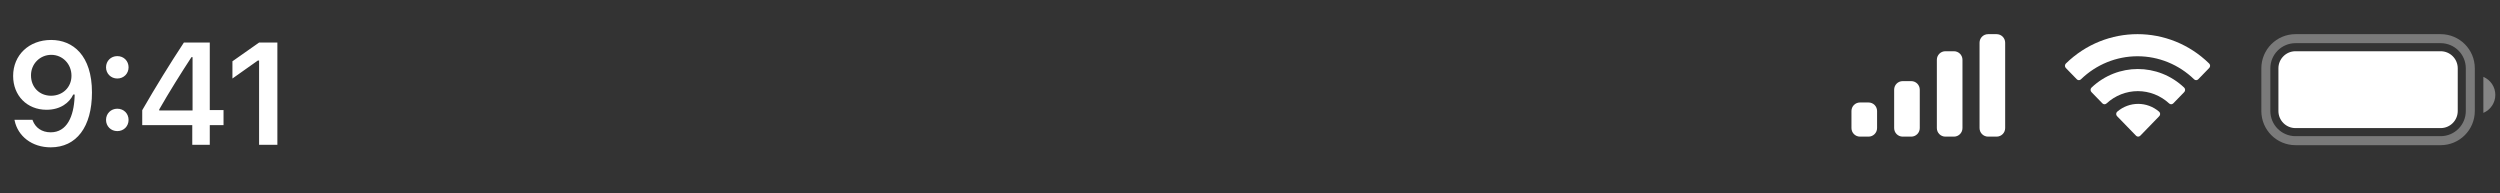
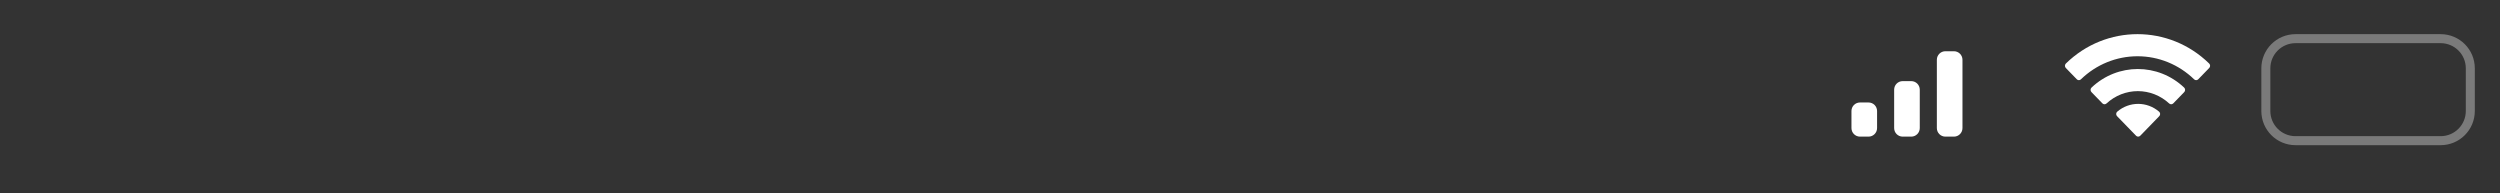
<svg xmlns="http://www.w3.org/2000/svg" width="259" height="20" viewBox="0 0 259 20" fill="none">
  <rect x="0" y="0" width="259" height="20" fill="#333333" stroke="none" />
  <path opacity="0.35" d="M237.814 4.005H252.853C254.549 4.006 255.924 5.381 255.924 7.078V11.501C255.924 13.197 254.549 14.573 252.853 14.573H237.814C236.117 14.573 234.742 13.197 234.742 11.501V7.078C234.742 5.381 236.117 4.005 237.814 4.005Z" stroke="white" stroke-width="0.933" />
-   <path opacity="0.4" d="M257.276 7.962V11.695C258.027 11.379 258.516 10.644 258.516 9.829C258.516 9.014 258.027 8.278 257.276 7.962Z" fill="white" />
-   <path d="M236.044 7.077C236.044 6.1 236.836 5.308 237.813 5.308H252.853C253.83 5.308 254.622 6.1 254.622 7.077V11.501C254.622 12.478 253.83 13.27 252.853 13.27H237.813C236.836 13.27 236.044 12.478 236.044 11.501V7.077Z" fill="white" />
  <path d="M219.337 11.576C220.593 10.491 222.434 10.491 223.69 11.576C223.753 11.634 223.79 11.716 223.791 11.803C223.793 11.89 223.759 11.975 223.699 12.036L221.732 14.061C221.674 14.121 221.595 14.155 221.513 14.155C221.431 14.155 221.353 14.121 221.295 14.061L219.328 12.036C219.267 11.975 219.234 11.89 219.236 11.803C219.238 11.716 219.274 11.634 219.337 11.576ZM216.678 9.078C219.384 6.508 223.575 6.508 226.282 9.078C226.343 9.138 226.377 9.221 226.378 9.307C226.379 9.394 226.346 9.478 226.287 9.54L225.15 10.711C225.033 10.831 224.843 10.834 224.723 10.717C223.834 9.896 222.678 9.441 221.479 9.441C220.281 9.442 219.126 9.897 218.238 10.717C218.117 10.834 217.928 10.831 217.811 10.711L216.674 9.54C216.614 9.478 216.581 9.394 216.581 9.307C216.582 9.221 216.617 9.138 216.678 9.078ZM214.022 6.584C218.173 2.523 224.722 2.523 228.872 6.584C228.932 6.644 228.967 6.726 228.967 6.812C228.968 6.898 228.934 6.982 228.874 7.043L227.737 8.215C227.619 8.336 227.429 8.337 227.31 8.218C225.729 6.684 223.63 5.828 221.448 5.828C219.265 5.828 217.166 6.684 215.584 8.218C215.465 8.337 215.275 8.336 215.158 8.215L214.019 7.043C213.96 6.981 213.927 6.898 213.927 6.812C213.928 6.726 213.962 6.644 214.022 6.584Z" fill="white" />
  <path d="M200.658 6.193C200.658 5.704 201.054 5.308 201.542 5.308H202.427C202.916 5.308 203.312 5.704 203.312 6.193V13.27C203.312 13.758 202.916 14.155 202.427 14.155H201.542C201.054 14.155 200.658 13.758 200.658 13.27V6.193Z" fill="white" />
-   <path d="M205.081 4.423C205.081 3.935 205.477 3.539 205.966 3.539H206.85C207.339 3.539 207.735 3.935 207.735 4.423V13.27C207.735 13.758 207.339 14.155 206.85 14.155H205.966C205.477 14.155 205.081 13.758 205.081 13.27V4.423Z" fill="white" />
  <path d="M196.234 9.289C196.234 8.8 196.63 8.404 197.119 8.404H198.004C198.492 8.404 198.888 8.8 198.888 9.289V13.27C198.888 13.758 198.492 14.155 198.004 14.155H197.119C196.63 14.155 196.234 13.758 196.234 13.27V9.289Z" fill="white" />
  <path d="M191.811 11.501C191.811 11.012 192.207 10.616 192.696 10.616H193.58C194.069 10.616 194.465 11.012 194.465 11.501V13.27C194.465 13.758 194.069 14.155 193.58 14.155H192.696C192.207 14.155 191.811 13.758 191.811 13.27V11.501Z" fill="white" />
-   <path d="M5.297 4.139C7.559 4.139 9.527 5.747 9.527 9.566V9.581C9.527 13.149 7.918 15.264 5.253 15.264C3.307 15.264 1.853 14.111 1.515 12.489L1.5 12.408H3.366L3.388 12.481C3.667 13.223 4.32 13.708 5.253 13.708C6.934 13.708 7.647 12.063 7.728 10.036C7.728 9.955 7.735 9.874 7.735 9.794H7.588C7.199 10.631 6.274 11.372 4.82 11.372C2.785 11.372 1.361 9.889 1.361 7.877V7.862C1.361 5.711 2.998 4.139 5.297 4.139ZM5.29 9.918C6.486 9.918 7.404 9.052 7.404 7.855V7.84C7.404 6.629 6.486 5.681 5.312 5.681C4.144 5.681 3.211 6.614 3.211 7.796V7.811C3.211 9.037 4.085 9.918 5.29 9.918ZM12.153 8.134C11.485 8.134 10.985 7.62 10.985 6.974C10.985 6.32 11.485 5.813 12.153 5.813C12.828 5.813 13.32 6.32 13.32 6.974C13.32 7.62 12.828 8.134 12.153 8.134ZM12.153 13.583C11.485 13.583 10.985 13.076 10.985 12.422C10.985 11.769 11.485 11.262 12.153 11.262C12.828 11.262 13.32 11.769 13.32 12.422C13.32 13.076 12.828 13.583 12.153 13.583ZM19.919 15V12.966H14.735V11.416C16.108 9.03 17.613 6.592 19.053 4.403H21.733V11.402H23.158V12.966H21.733V15H19.919ZM16.497 11.446H19.949V5.916H19.839C18.752 7.576 17.525 9.537 16.497 11.336V11.446ZM26.841 15V6.269H26.716L24.08 8.134V6.349L26.849 4.403H28.736V15H26.841Z" fill="white" />
</svg>